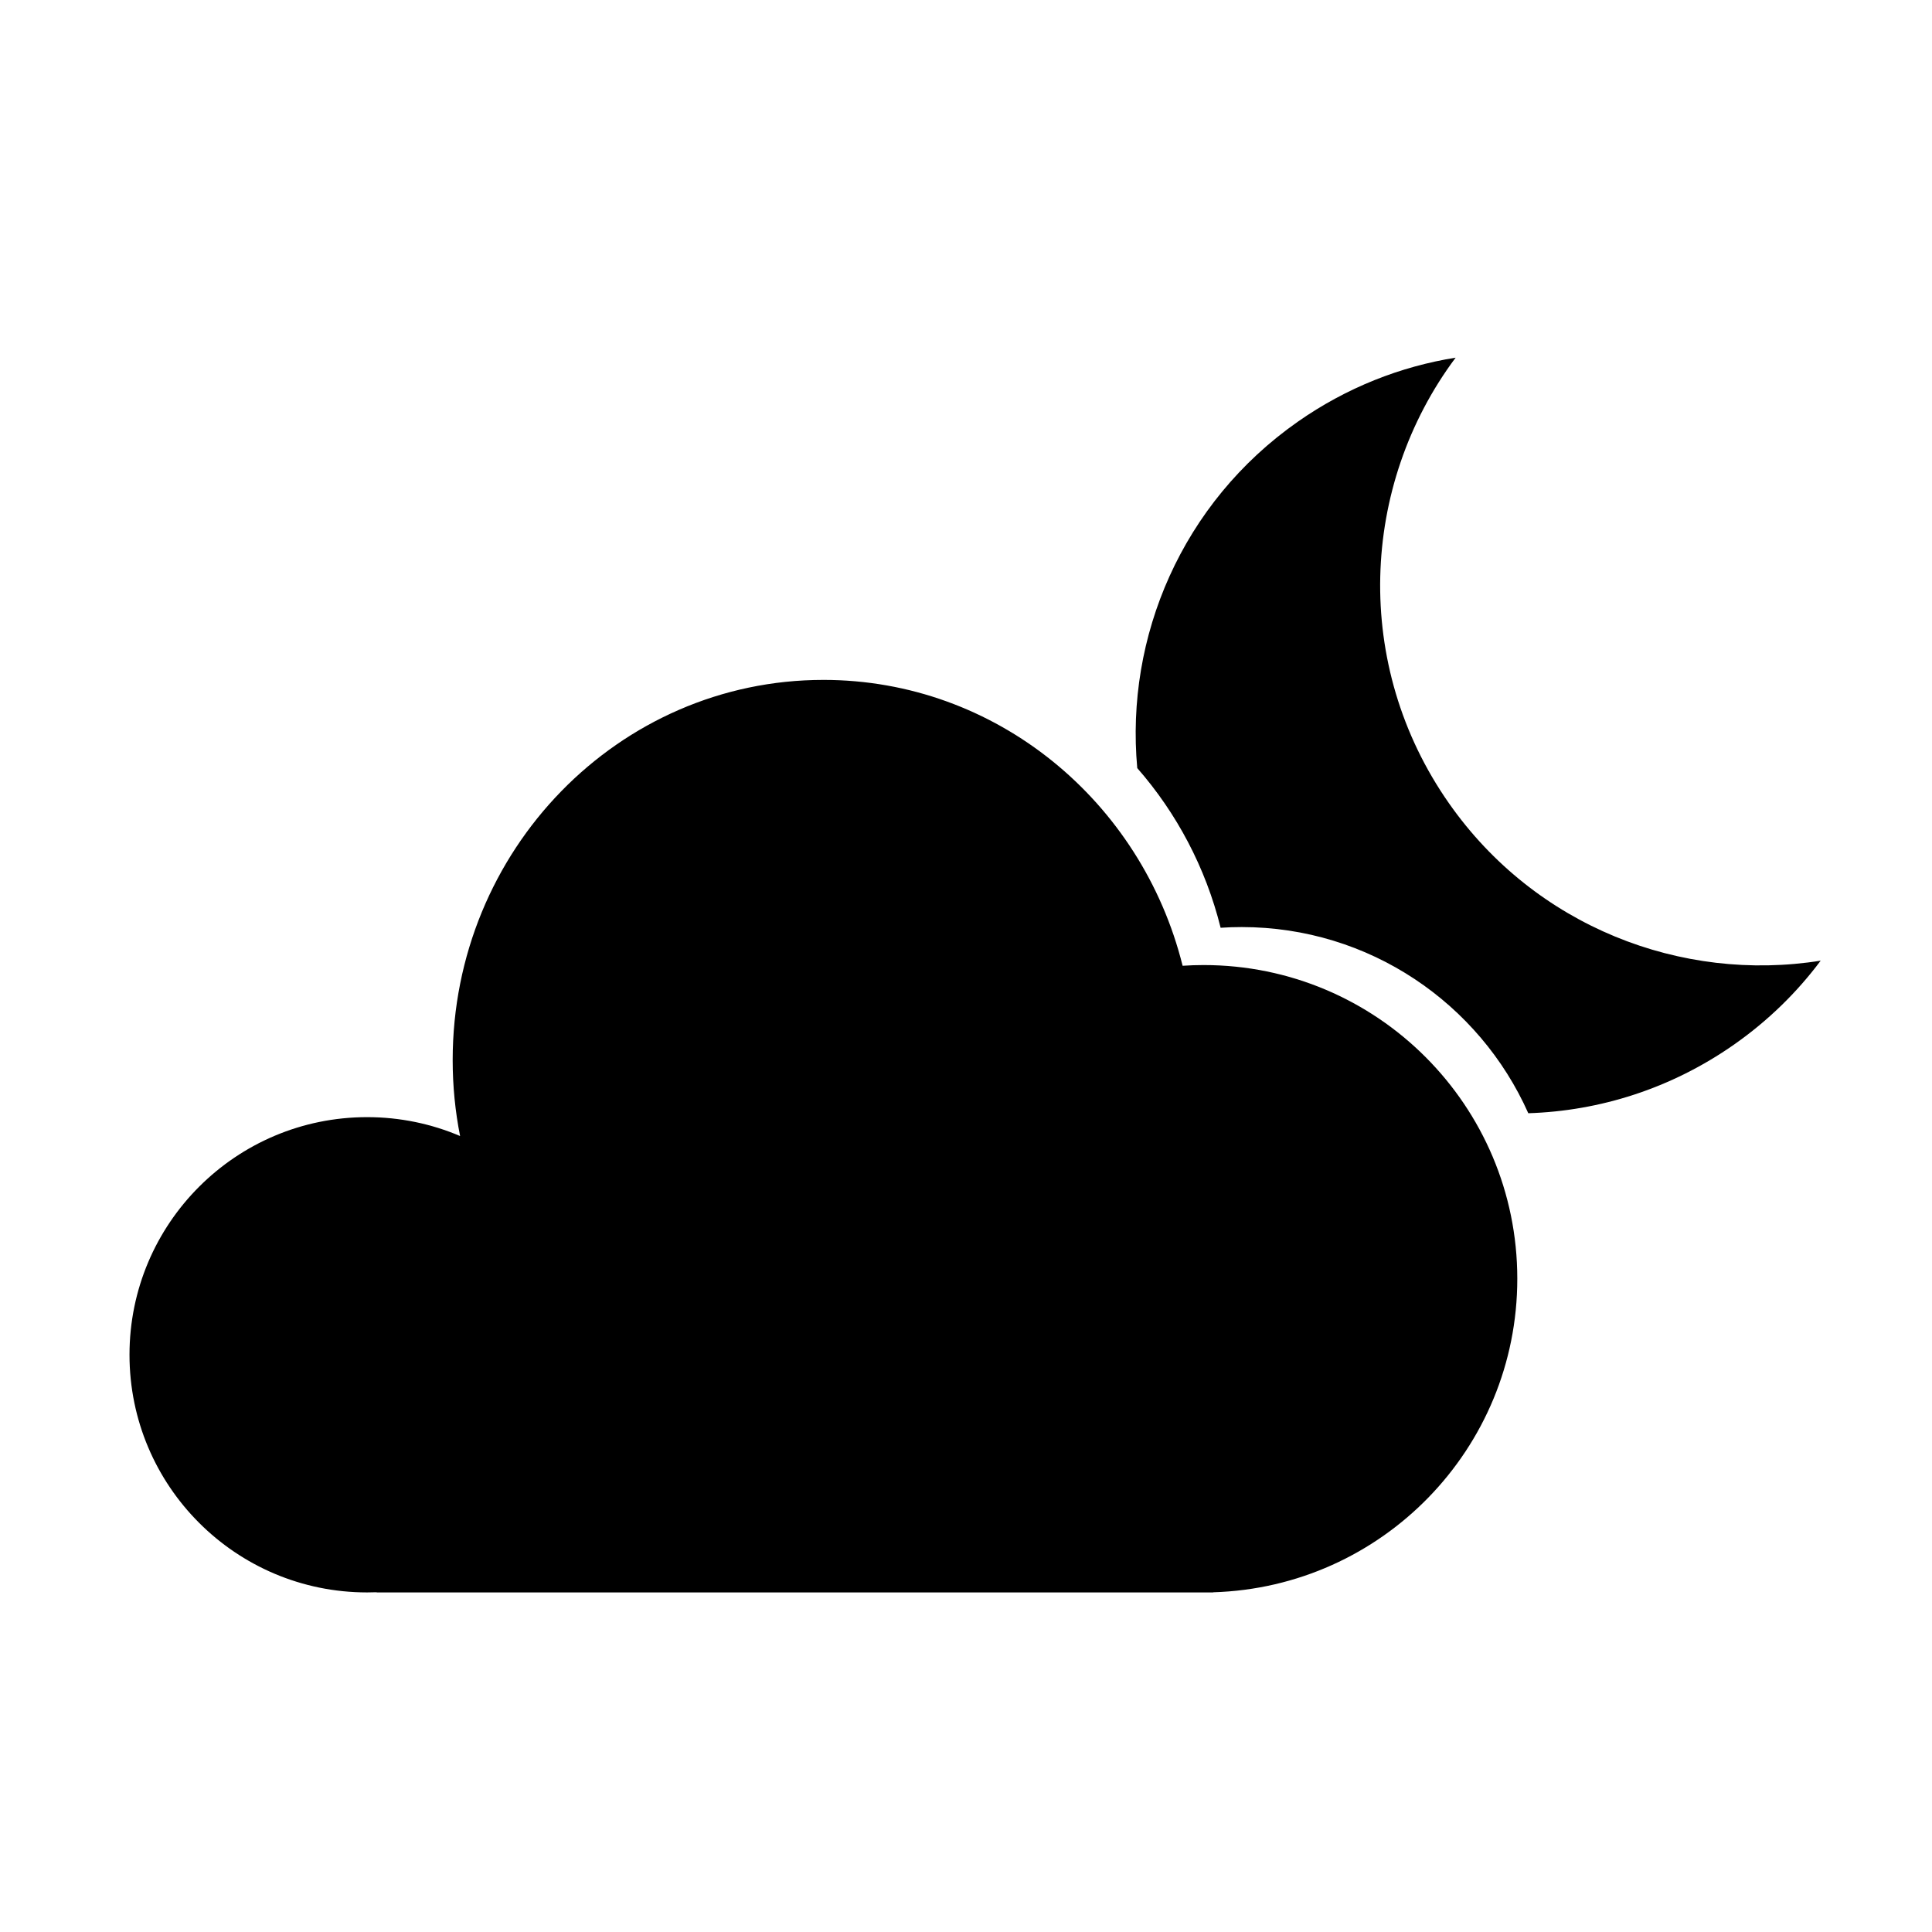
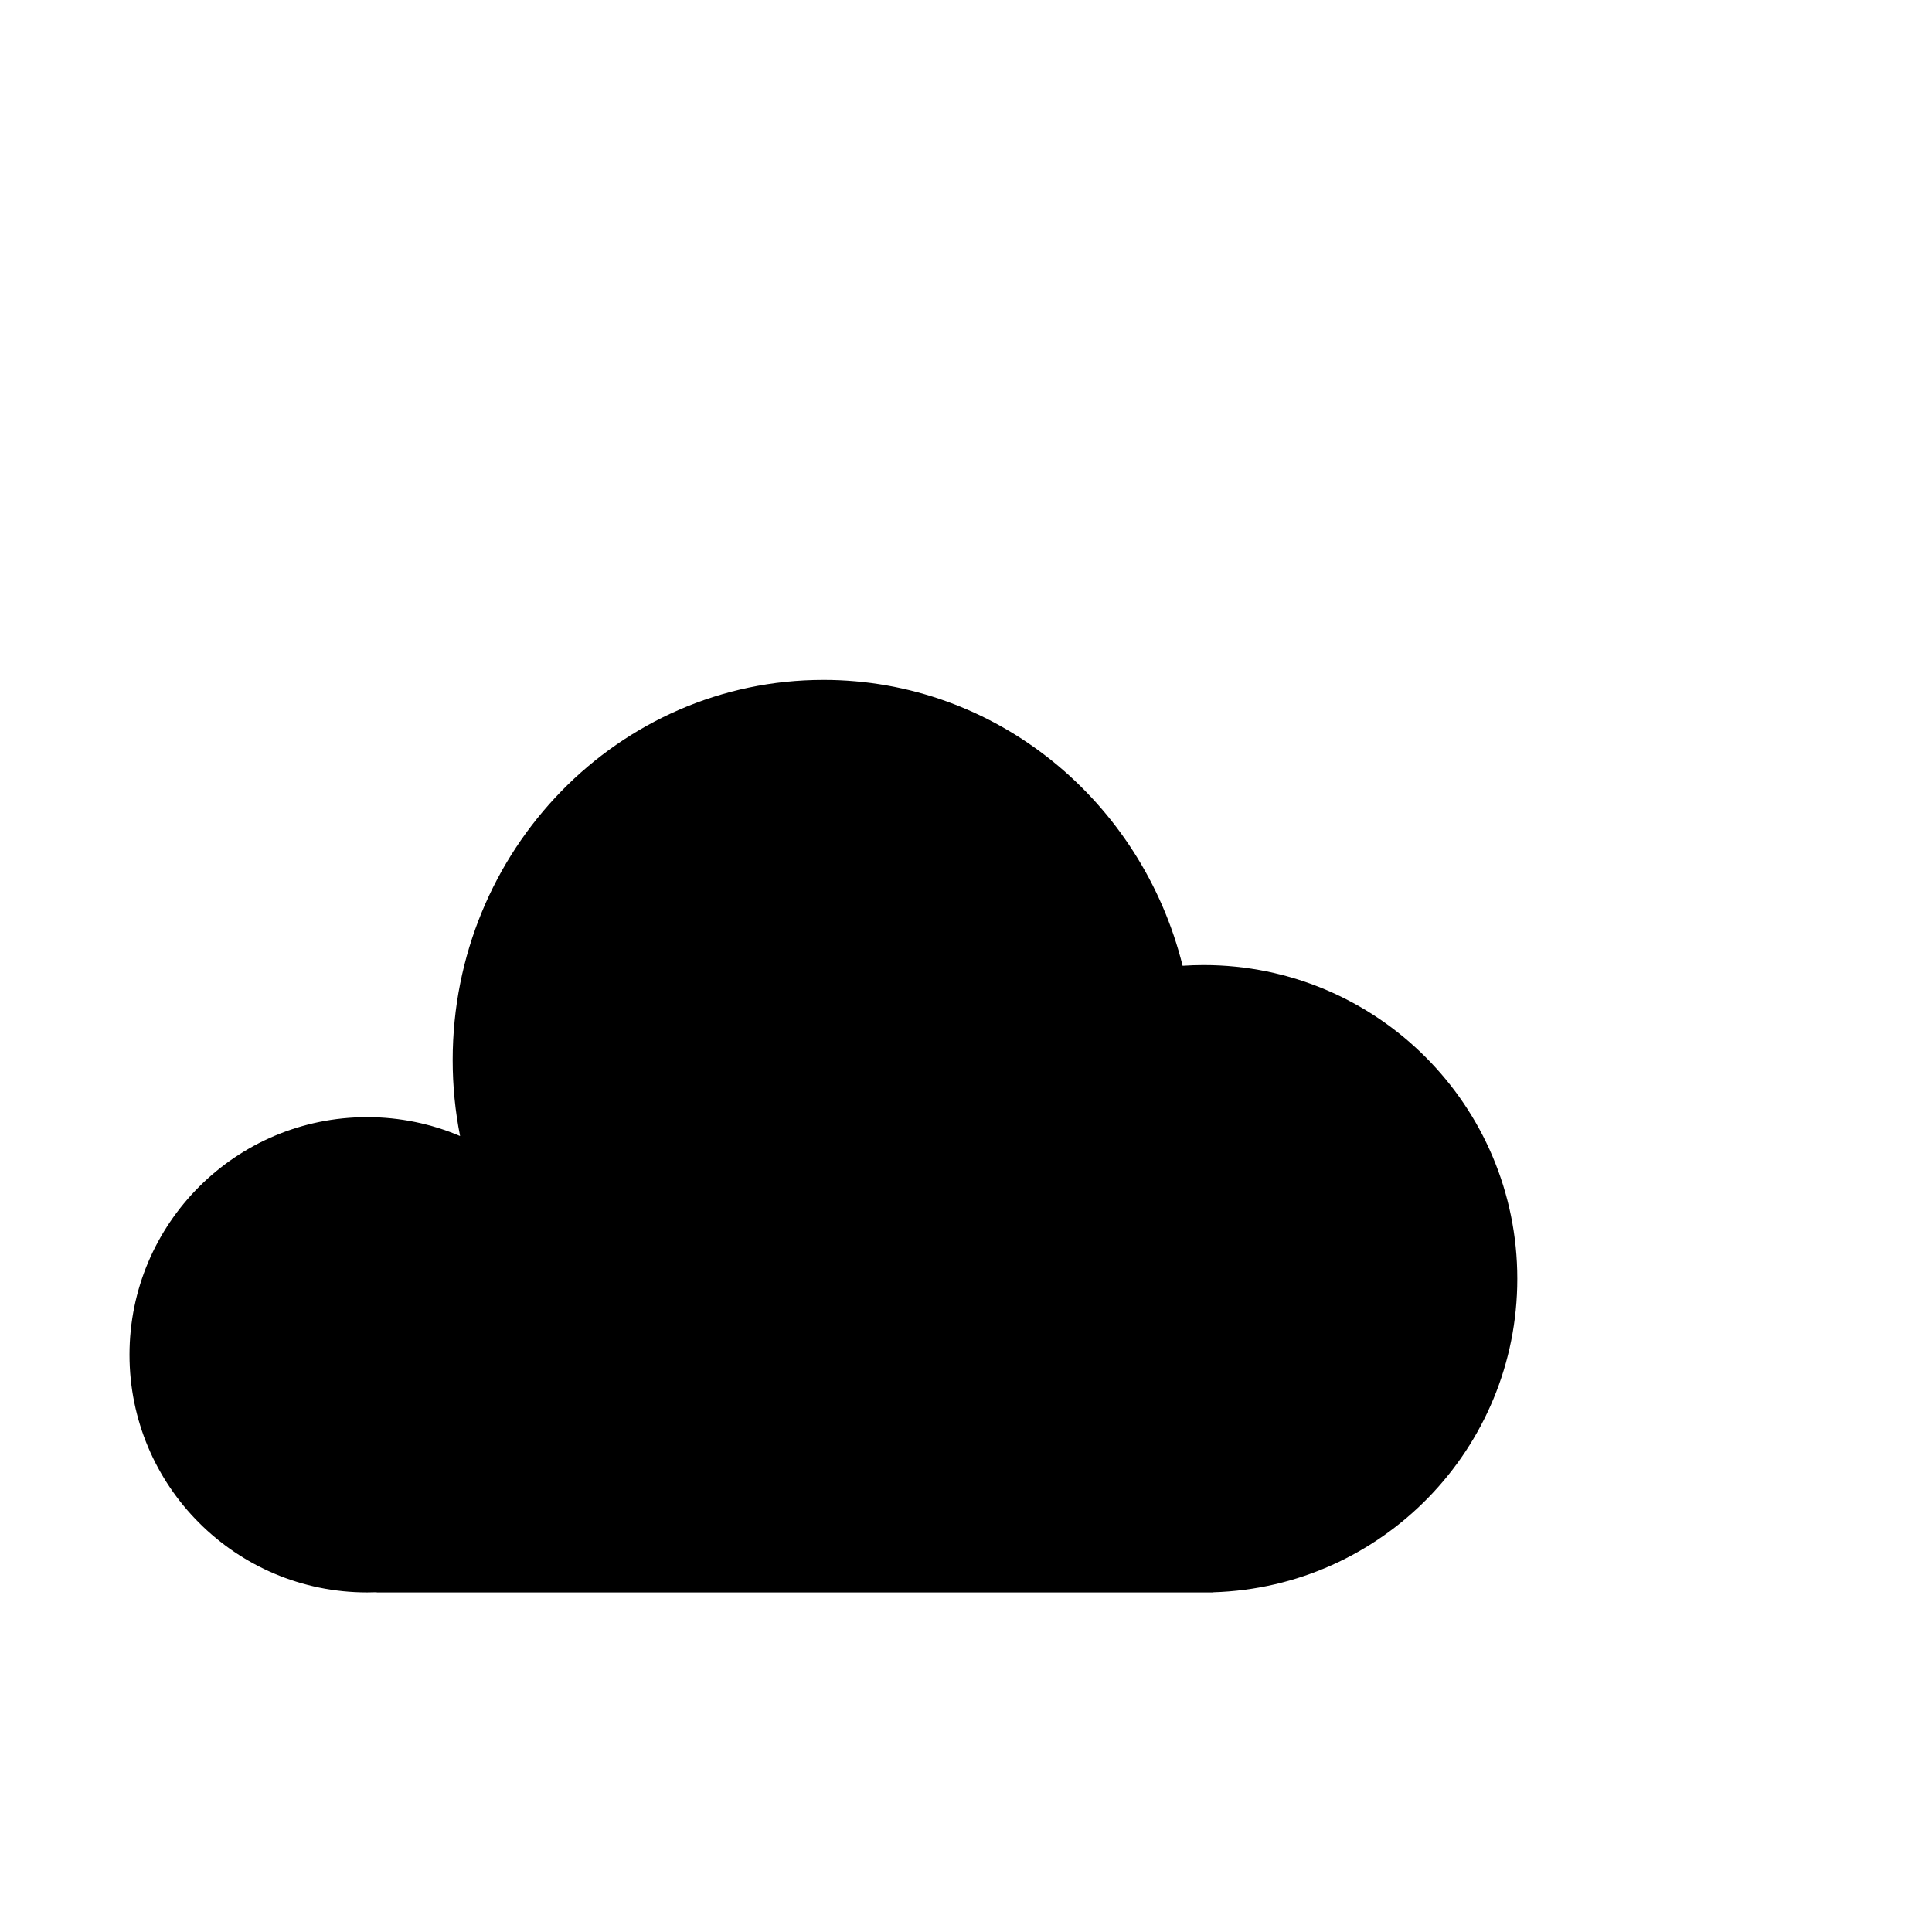
<svg xmlns="http://www.w3.org/2000/svg" fill="#000000" width="800px" height="800px" version="1.1" viewBox="144 144 512 512">
-   <path d="m362.21 324.18c45.844 0 84.355 32.207 95.195 75.758 1.84-0.125 3.695-0.188 5.57-0.188 45.91 0 83.125 37.219 83.125 83.129 0 45.066-35.859 81.758-80.605 83.094l-0.004 0.035h-221.68l0.004-0.047c-0.836 0.031-1.676 0.047-2.523 0.047-34.777 0-62.973-28.195-62.973-62.977s28.195-62.977 62.973-62.977c8.742 0 17.07 1.781 24.637 5.004-1.289-6.5-1.965-13.227-1.965-20.117 0-55.648 43.984-100.76 98.242-100.76zm167.55-85.398c-25.316 33.902-27.367 81.535-1.773 118.09 22.871 32.664 61.617 47.609 98.512 41.715-6.254 8.379-13.938 15.922-22.973 22.246-16.652 11.66-35.605 17.586-54.512 18.184-12.949-29.074-42.094-49.336-75.969-49.336-1.871 0-3.731 0.062-5.566 0.188-3.977-15.977-11.676-30.422-22.094-42.316-3.184-34.812 11.863-70.309 42.551-91.797 12.922-9.047 27.227-14.641 41.824-16.969z" fill-rule="evenodd" />
+   <path d="m362.21 324.18c45.844 0 84.355 32.207 95.195 75.758 1.84-0.125 3.695-0.188 5.57-0.188 45.91 0 83.125 37.219 83.125 83.129 0 45.066-35.859 81.758-80.605 83.094l-0.004 0.035h-221.68l0.004-0.047c-0.836 0.031-1.676 0.047-2.523 0.047-34.777 0-62.973-28.195-62.973-62.977s28.195-62.977 62.973-62.977c8.742 0 17.07 1.781 24.637 5.004-1.289-6.5-1.965-13.227-1.965-20.117 0-55.648 43.984-100.76 98.242-100.76zm167.55-85.398z" fill-rule="evenodd" />
</svg>